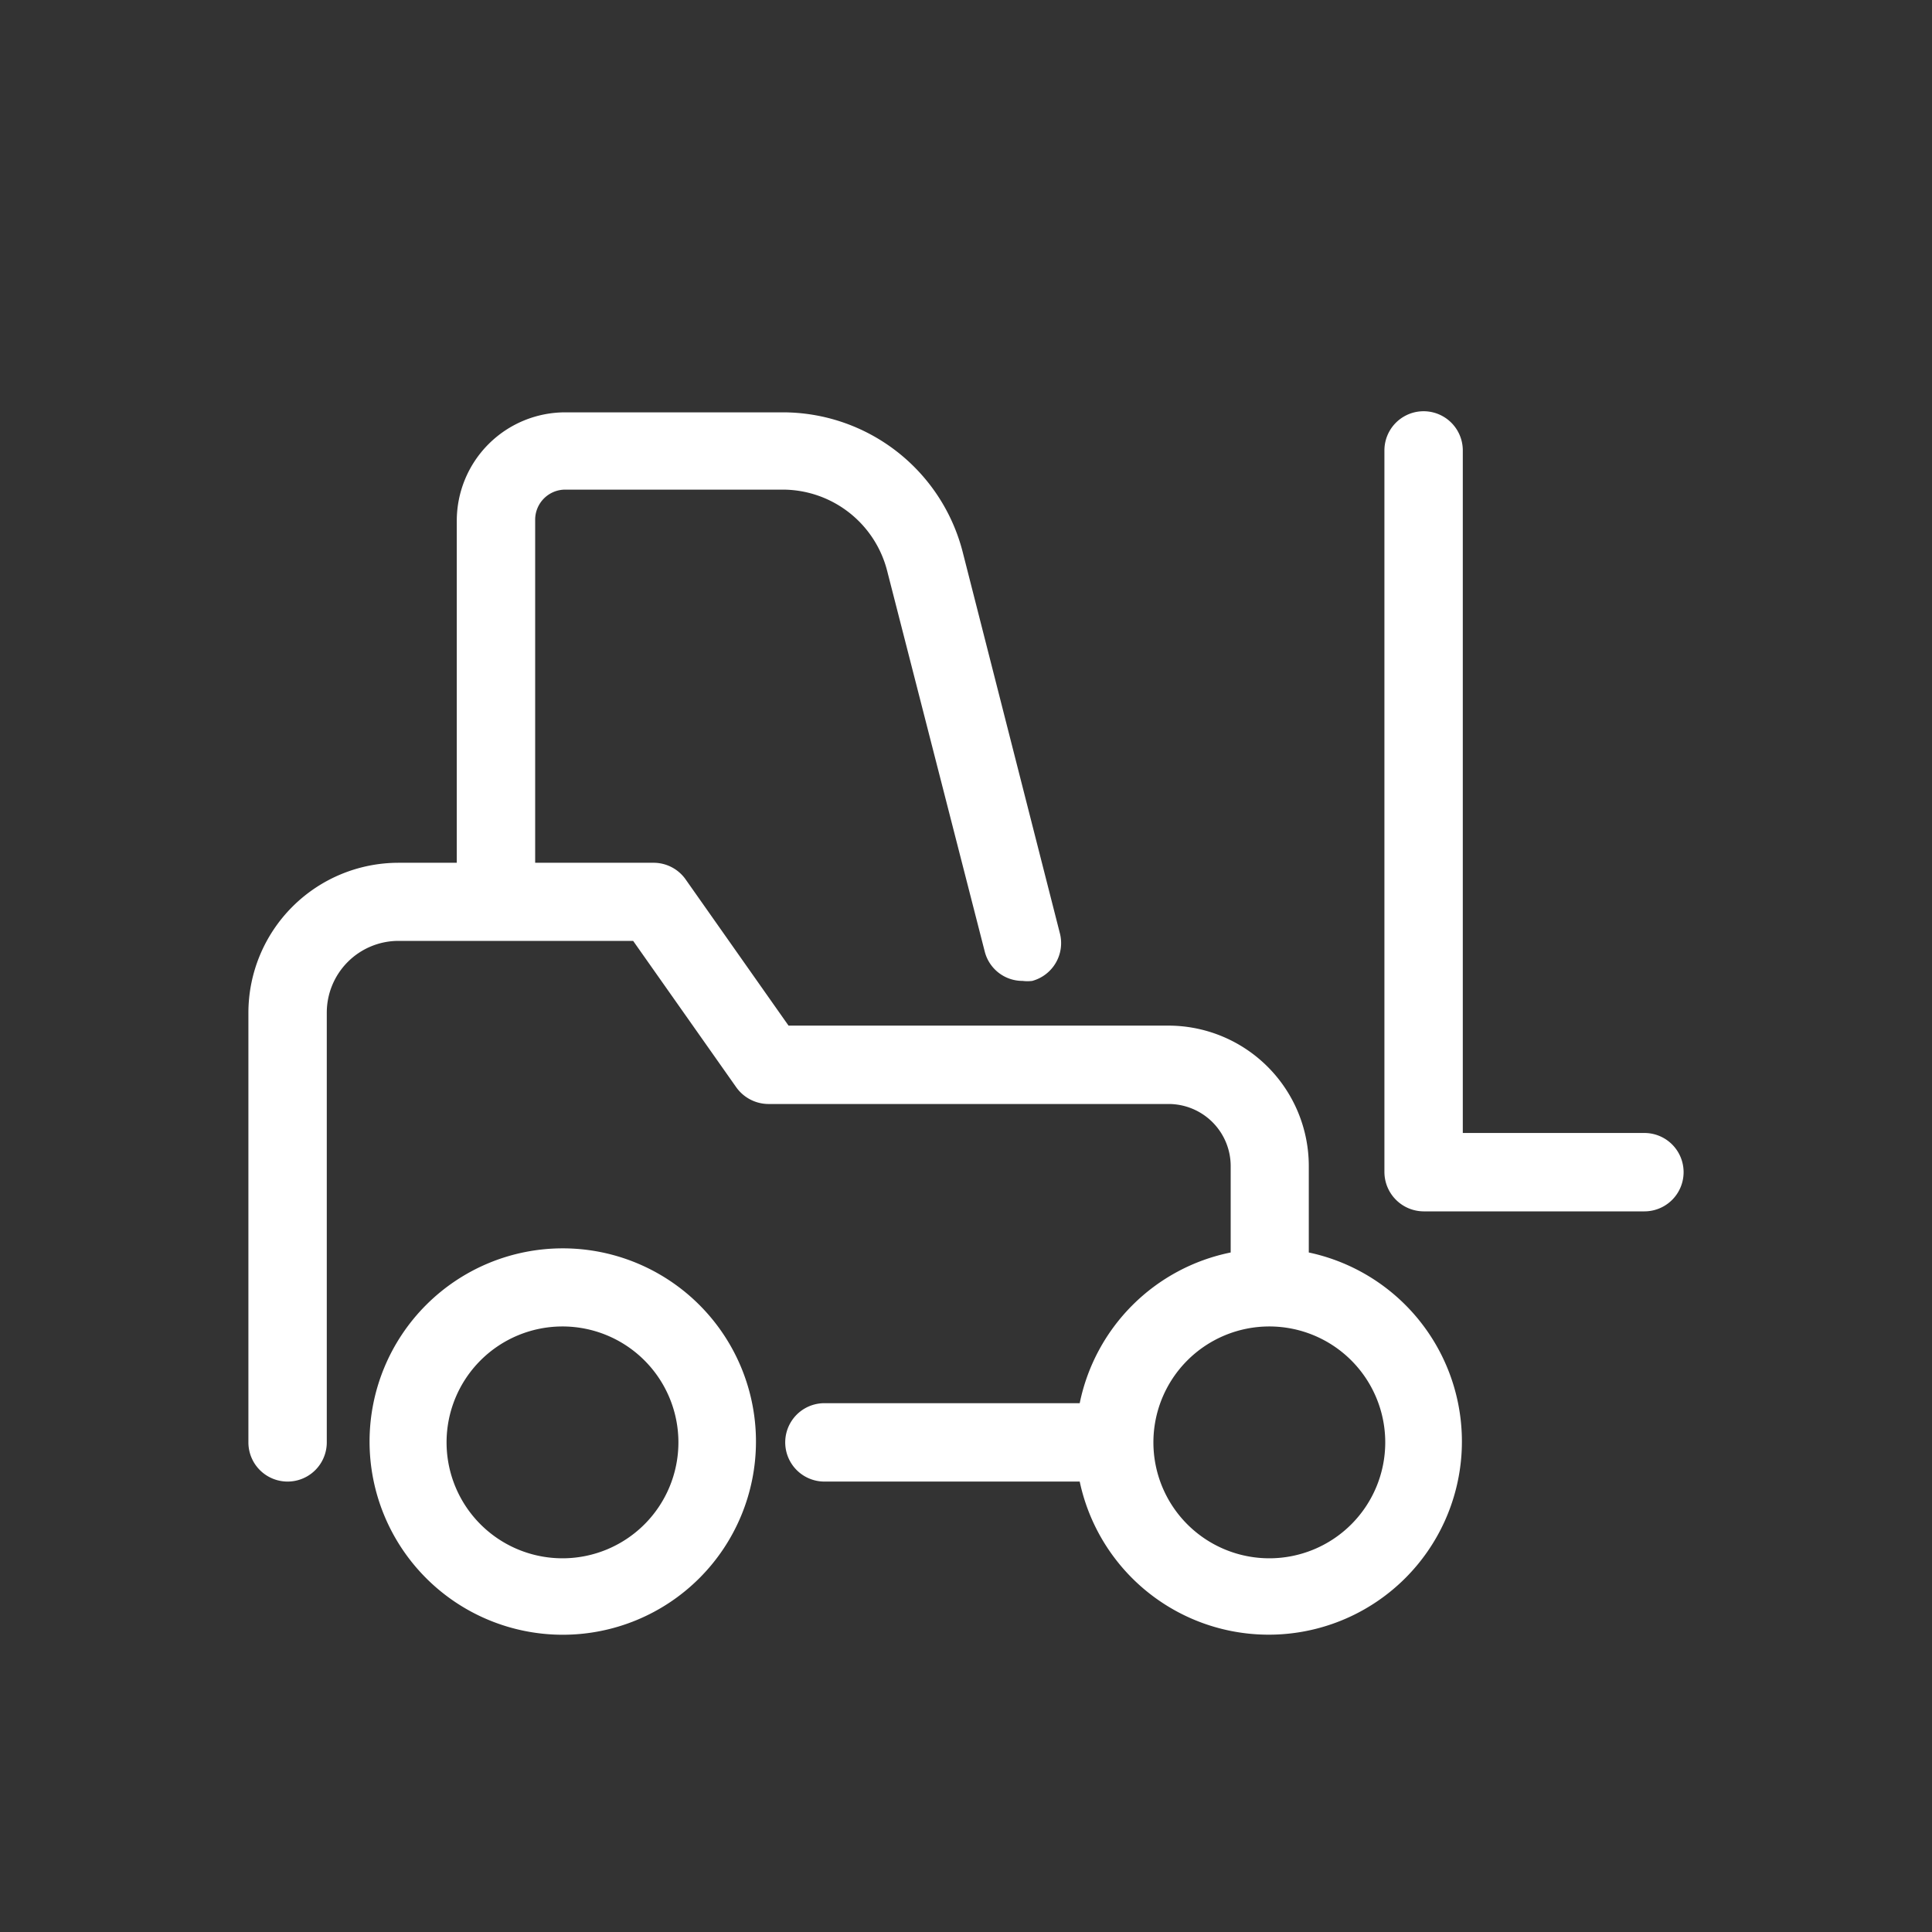
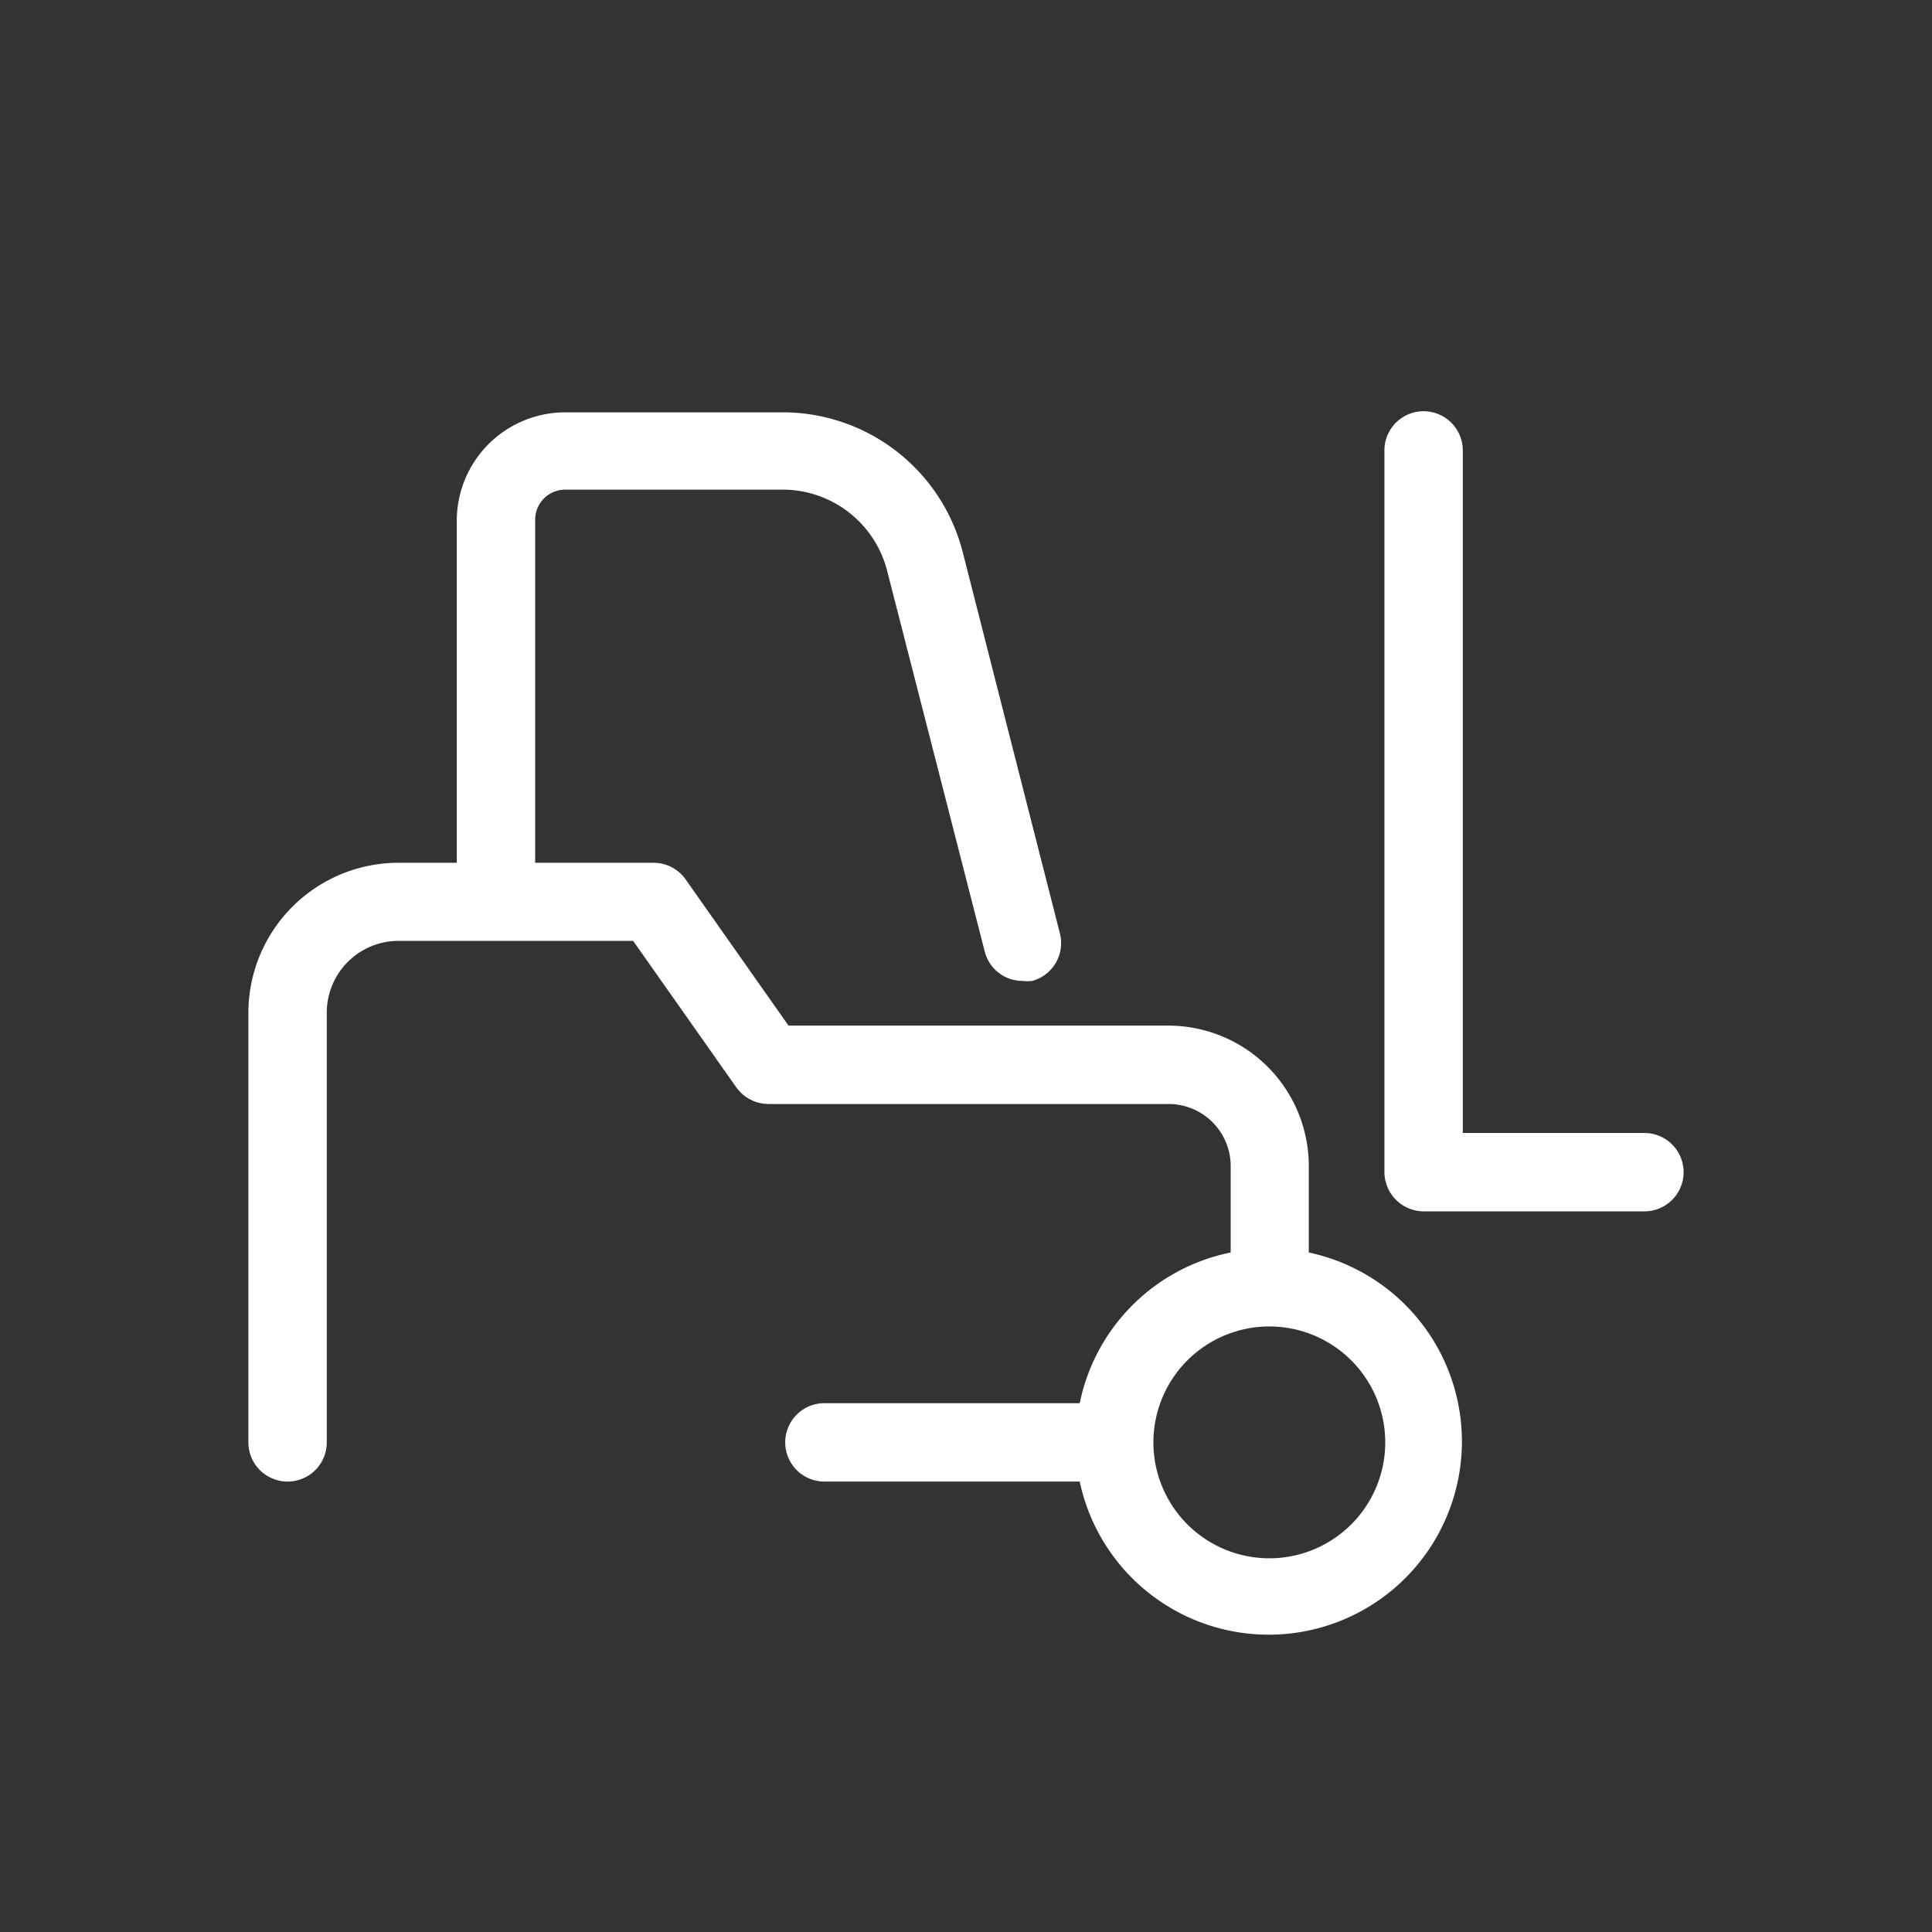
<svg xmlns="http://www.w3.org/2000/svg" id="Слой_1" data-name="Слой 1" viewBox="0 0 70 70">
  <rect x="0" y="0" width="70" height="70" fill="#333333" stroke="none" />
  <defs>
    <style>.cls-1{fill:#fff;}</style>
  </defs>
-   <path class="cls-1" d="M20.39,45.23a7,7,0,1,0,7,7A7,7,0,0,0,20.39,45.23Zm0,11.23a4.2,4.2,0,1,1,4.19-4.2A4.2,4.2,0,0,1,20.39,56.46Z" />
  <path class="cls-1" d="M47.42,45.38V42.25a5.09,5.09,0,0,0-5.08-5.09H28.57l-3.73-5.3a1.42,1.42,0,0,0-1.16-.6H19.39V18.84a1.09,1.09,0,0,1,1.09-1.1h7.88a3.91,3.91,0,0,1,3.78,2.93l3.54,13.81a1.41,1.41,0,0,0,1.37,1.06,1.39,1.39,0,0,0,.35,0,1.42,1.42,0,0,0,1-1.73L34.88,20a6.73,6.73,0,0,0-6.52-5.06H20.48a3.93,3.93,0,0,0-3.93,3.93V31.26H14.44A5.44,5.44,0,0,0,9,36.69V52.26a1.42,1.42,0,1,0,2.84,0V36.69a2.6,2.6,0,0,1,2.6-2.6h8.5l3.74,5.31a1.44,1.44,0,0,0,1.16.6h14.5a2.25,2.25,0,0,1,2.25,2.25v3.13a7,7,0,0,0-5.47,5.46H29.87a1.42,1.42,0,0,0,0,2.84h9.25a7,7,0,1,0,8.3-8.3ZM46,56.46a4.2,4.2,0,1,1,4.19-4.2A4.2,4.2,0,0,1,46,56.46Z" />
  <path class="cls-1" d="M59.58,41.05H53V16.32a1.42,1.42,0,0,0-2.84,0V42.47a1.43,1.43,0,0,0,1.42,1.42h8a1.42,1.42,0,0,0,0-2.84Z" />
</svg>